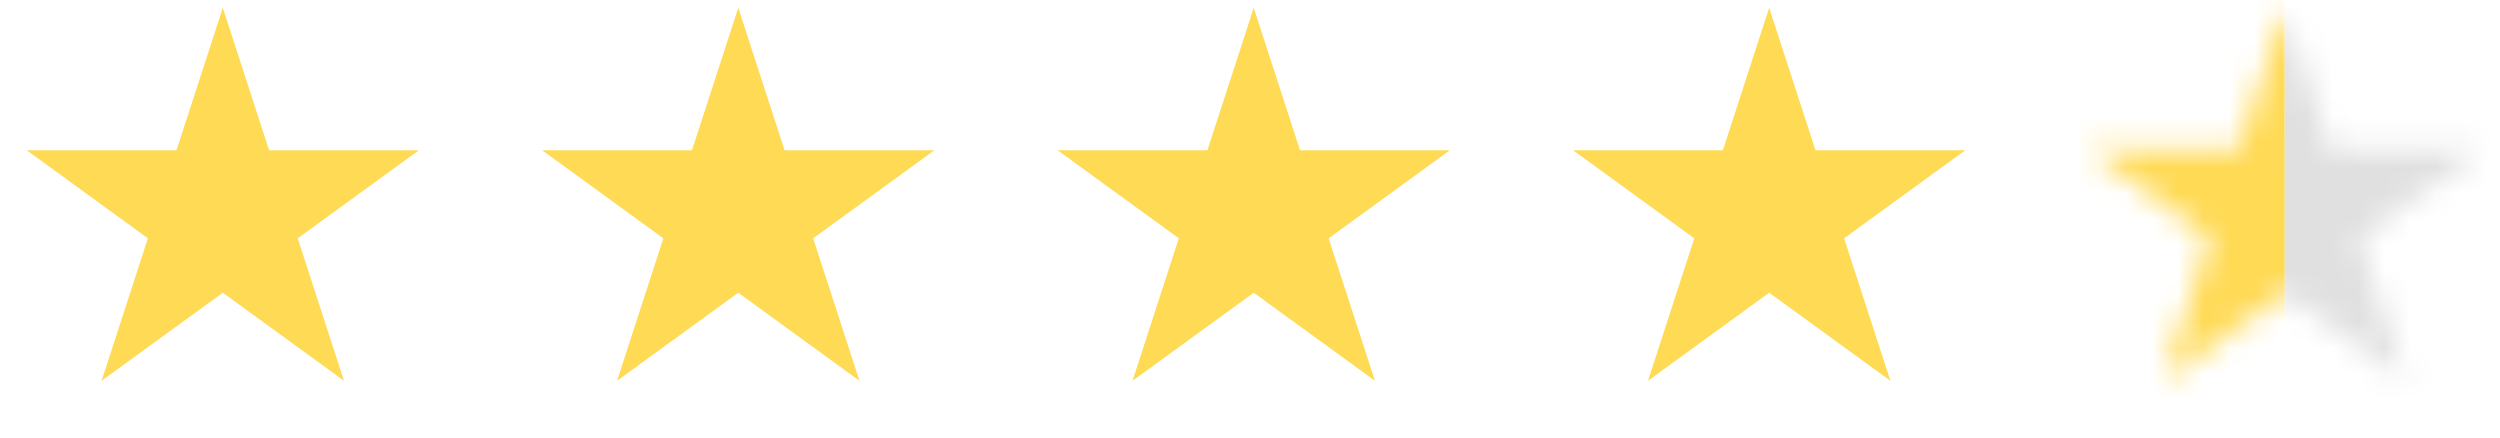
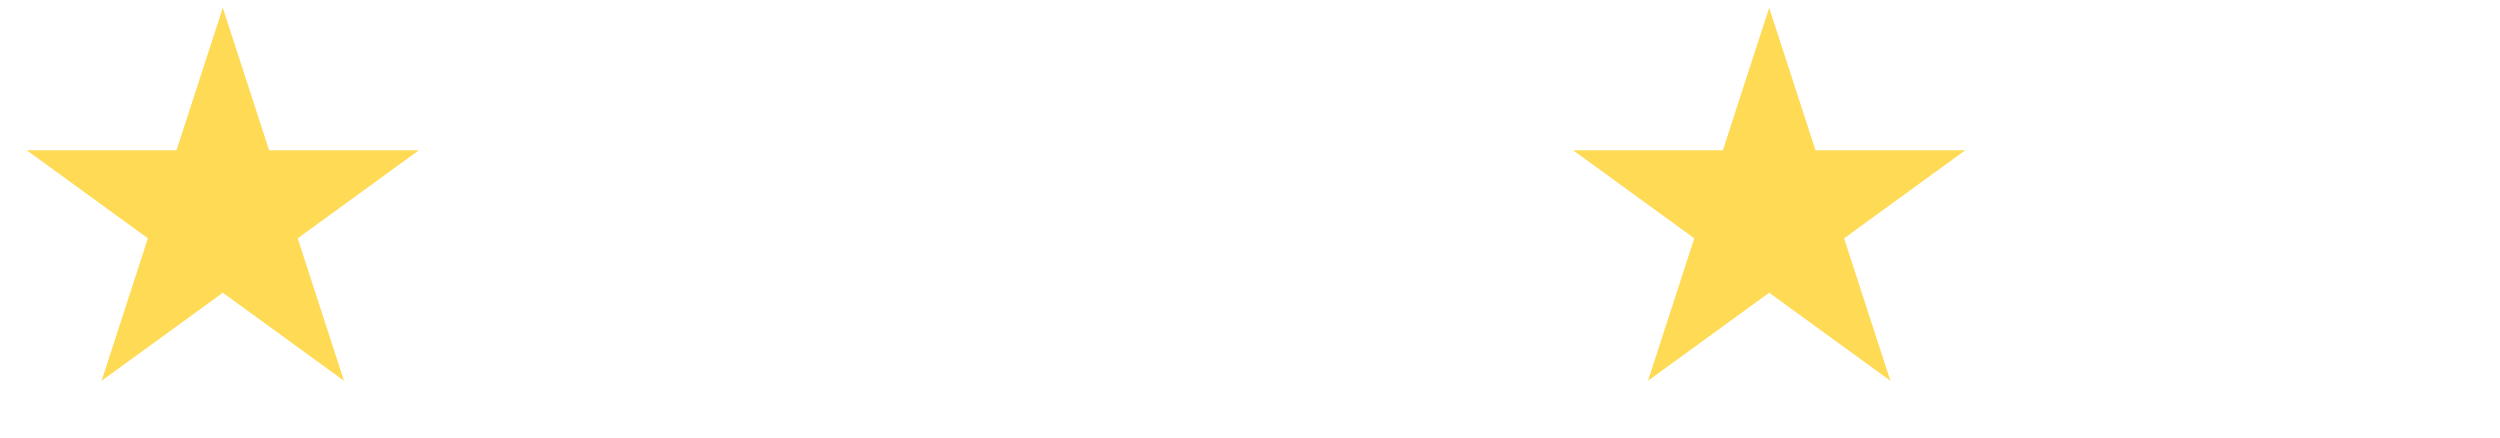
<svg xmlns="http://www.w3.org/2000/svg" width="97" height="17" viewBox="0 0 97 17" fill="none">
  <path d="M8.645 0.302L10.441 5.83H16.253L11.551 9.247L13.347 14.774L8.645 11.358L3.942 14.774L5.738 9.247L1.036 5.83H6.848L8.645 0.302Z" fill="#FFDA55" />
-   <path d="M28.645 0.302L30.441 5.83H36.253L31.551 9.247L33.347 14.774L28.645 11.358L23.942 14.774L25.738 9.247L21.036 5.83H26.848L28.645 0.302Z" fill="#FFDA55" />
-   <path d="M48.645 0.302L50.441 5.83H56.253L51.551 9.247L53.347 14.774L48.645 11.358L43.942 14.774L45.738 9.247L41.036 5.83H46.848L48.645 0.302Z" fill="#FFDA55" />
  <path d="M68.644 0.302L70.441 5.83H76.253L71.551 9.247L73.347 14.774L68.644 11.358L63.942 14.774L65.738 9.247L61.036 5.83H66.848L68.644 0.302Z" fill="#FFDA55" />
  <mask id="mask0_152_2137" style="mask-type:alpha" maskUnits="userSpaceOnUse" x="81" y="0" width="16" height="15">
-     <path d="M88.644 0.302L90.441 5.83H96.253L91.551 9.247L93.347 14.774L88.644 11.358L83.942 14.774L85.738 9.247L81.036 5.83H86.848L88.644 0.302Z" fill="#D9D9D9" />
-   </mask>
+     </mask>
  <g mask="url(#mask0_152_2137)">
-     <rect x="88.644" y="0.302" width="8" height="16" fill="#E0E0E0" />
    <rect x="80.644" y="-13.031" width="8" height="38" fill="#FFDA55" />
  </g>
</svg>